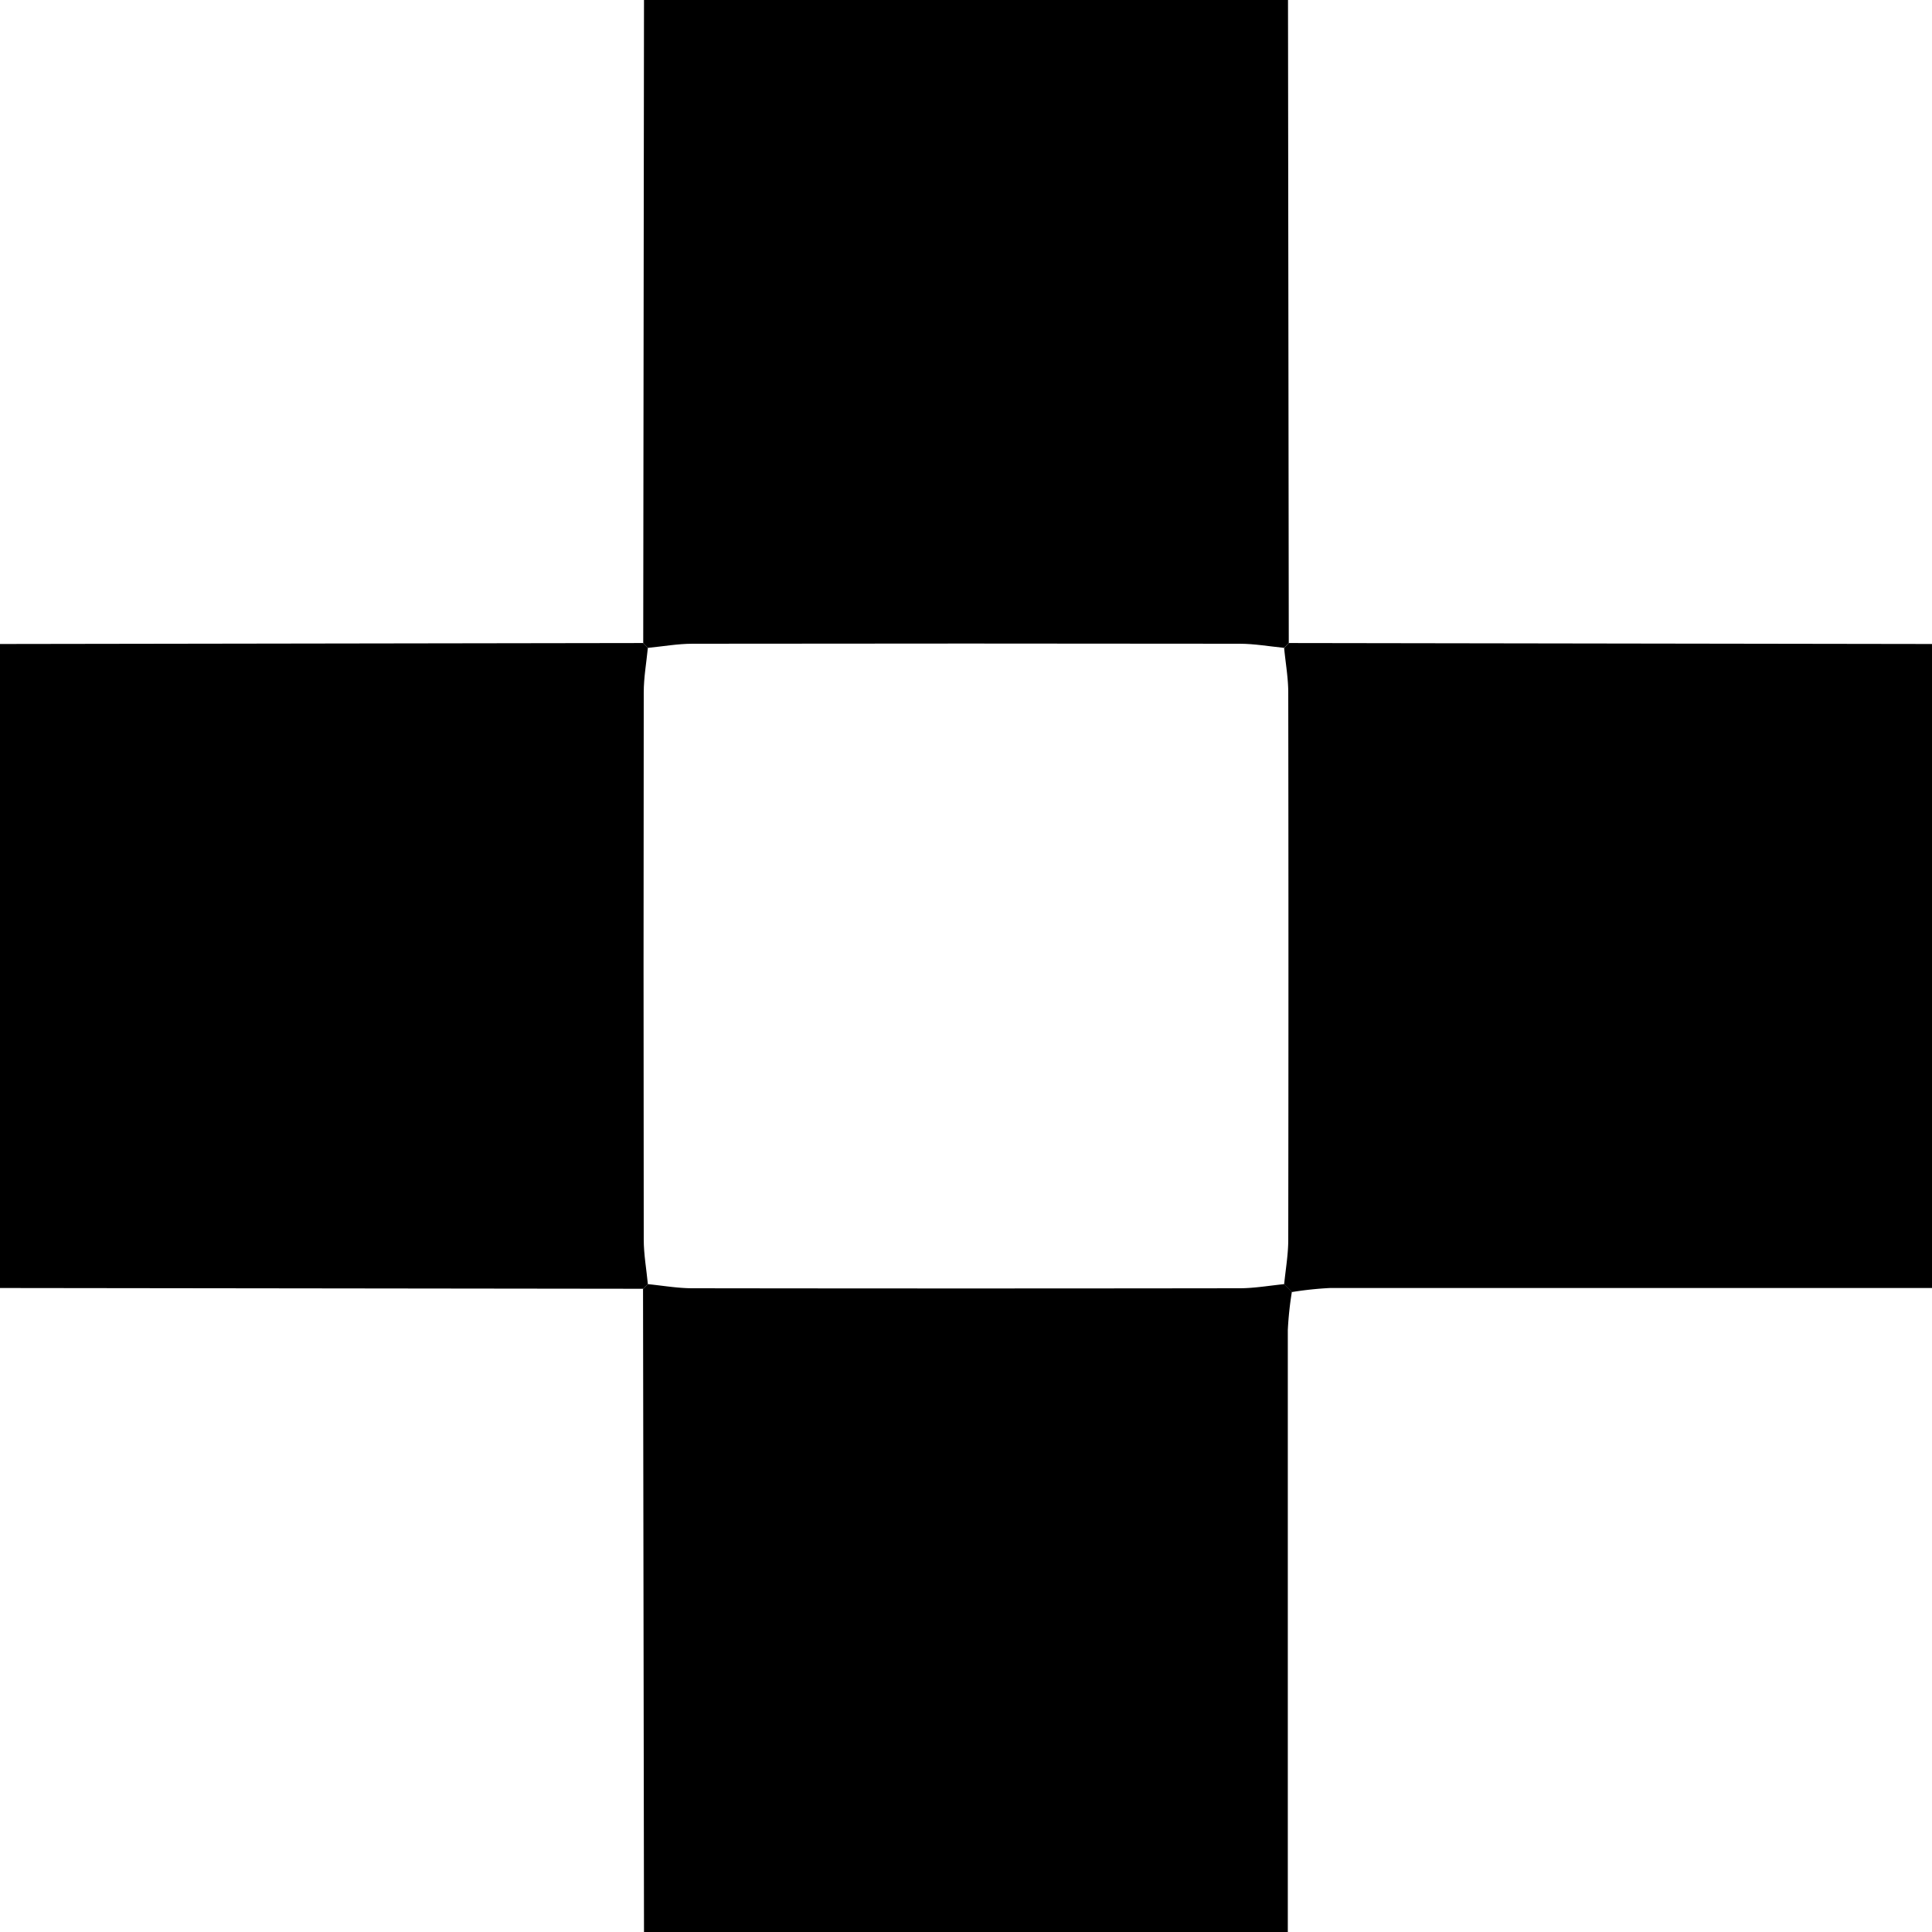
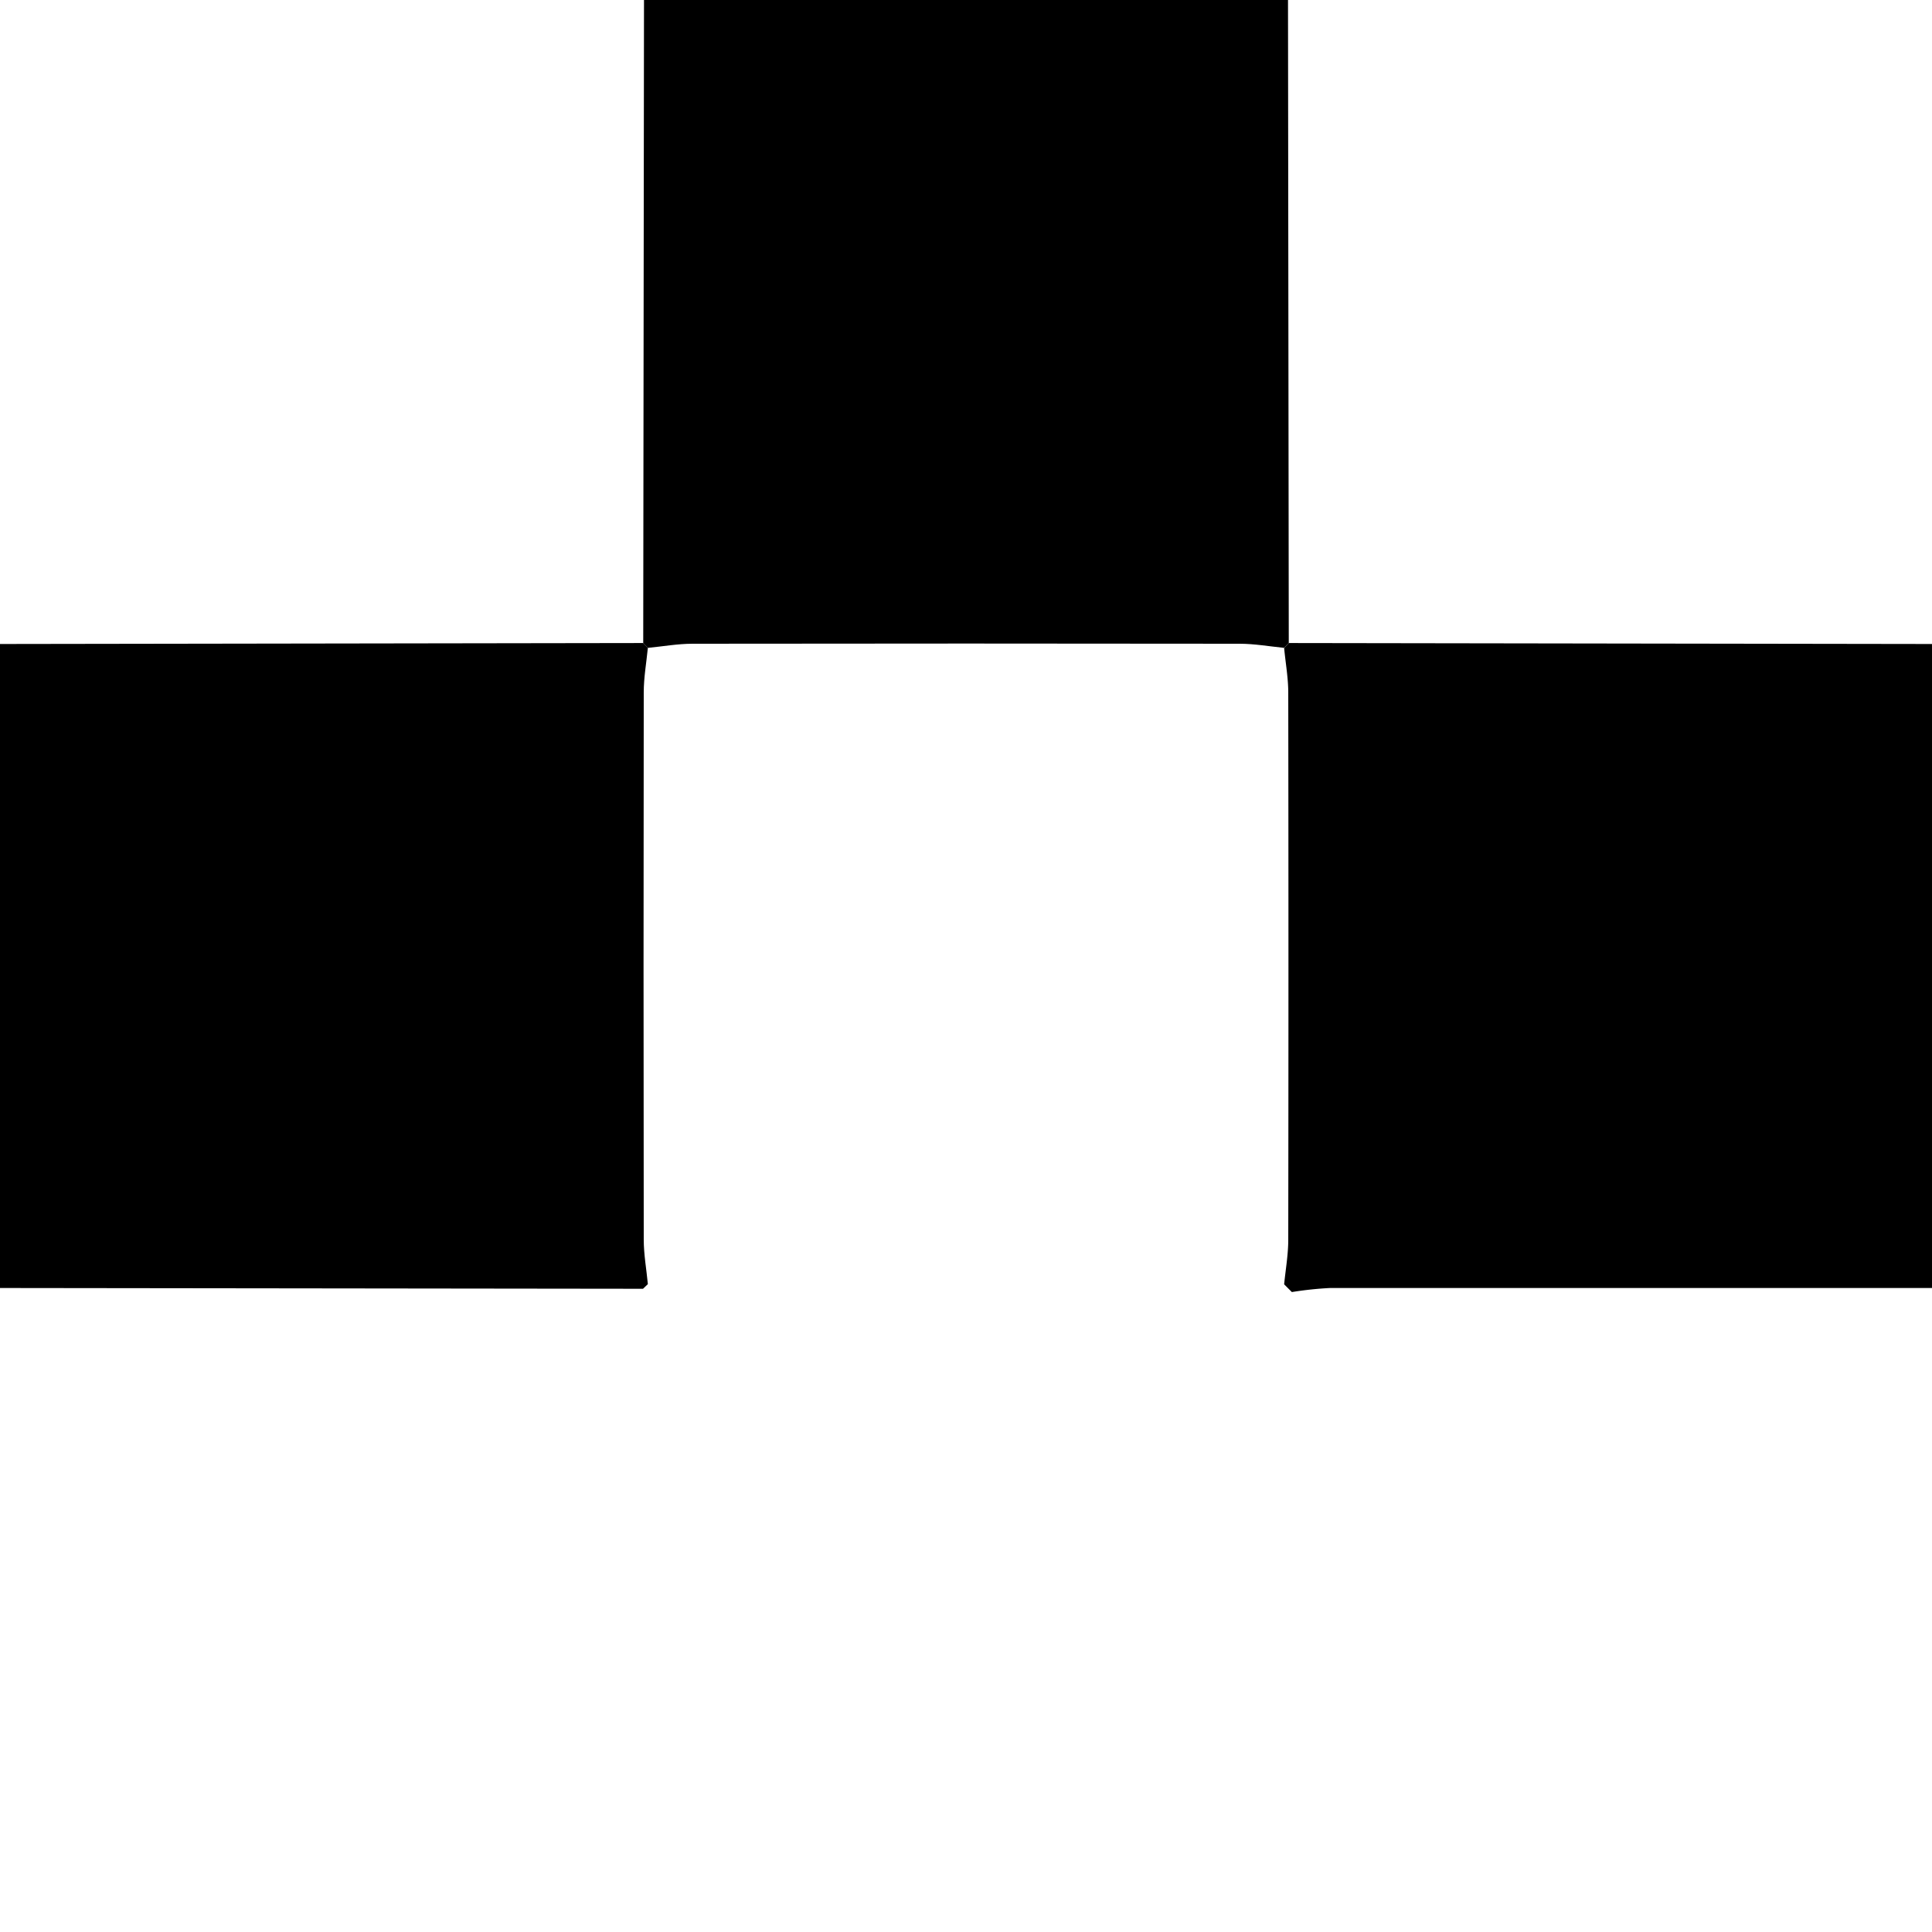
<svg xmlns="http://www.w3.org/2000/svg" viewBox="0 0 300 300">
  <style>
    path {
      fill: #000000; 
    }
 
    @media (prefers-color-scheme: dark) {
      path {
        fill: white; 
      }
    }
  </style>
  <path d="M99.88,99.85,100,0H200l.12,99.85-.72.75c-2.31-.23-4.62-.64-6.93-.64q-42.46-.06-84.94,0c-2.31,0-4.62.42-6.93.64Z" />
  <path d="M0,100l99.88-.15.72.75c-.23,2.31-.64,4.62-.64,6.93q-.06,42.47,0,84.94c0,2.31.42,4.62.64,6.93l-.75.72L0,200Z" />
  <path d="M200.12,99.85,300,100V200q-46.74,0-93.47,0a54.49,54.49,0,0,0-5.93.63l-1.2-1.2c.23-2.31.64-4.62.64-6.93q.06-42.46,0-84.94c0-2.31-.42-4.62-.64-6.93Z" />
-   <path d="M100,300l-.15-99.88.75-.72c2.31.23,4.62.64,6.93.64q42.47.06,84.94,0c2.31,0,4.62-.41,6.93-.64l1.2,1.2a54,54,0,0,0-.63,5.93q0,46.74,0,93.47Z" />
</svg>